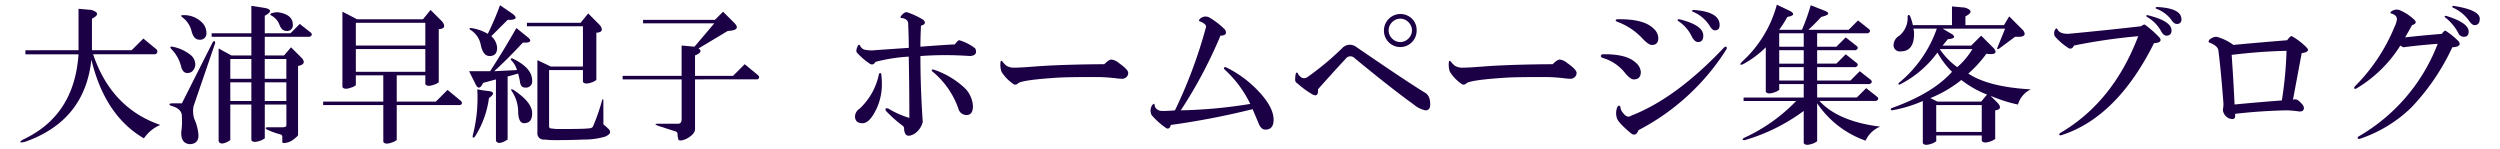
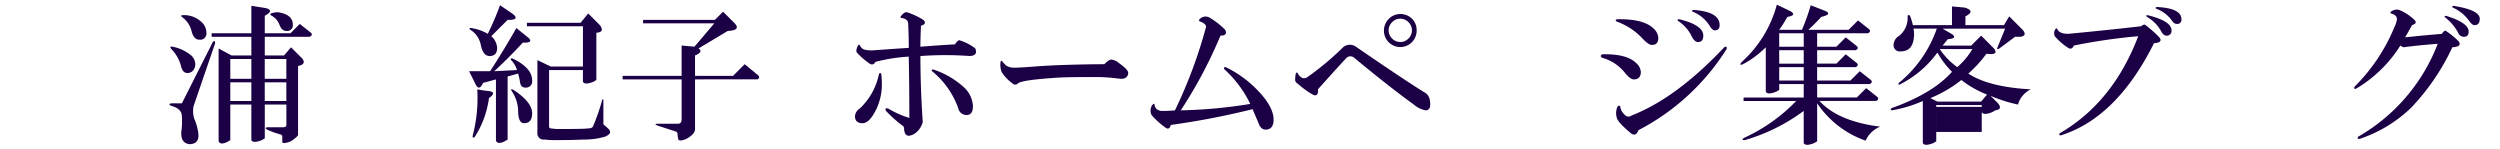
<svg xmlns="http://www.w3.org/2000/svg" id="レイヤー_1" data-name="レイヤー 1" viewBox="0 0 368 22" width="368" height="22">
  <defs>
    <style>.cls-1{fill:#1b0045;}</style>
  </defs>
  <title>blog-title</title>
-   <path class="cls-1" d="M13.45,1.461q1.632.516.086,1.289V7.391H19.38L21.1,5.672l1.976,1.633c.172.343.086.573-.257.687h-9.11q2.664,7.908,9.883,10.4a5.445,5.445,0,0,0-2.406,1.976q-5.758-3.351-7.735-11.6-.945,9.022-9.8,12.117-1.2.258-.258-.344,7.562-3.523,8.164-12.547H3.739v-.6H11.56v-6.1Z" />
  <path class="cls-1" d="M31.325,6.188q.343-.343.344.171l-3.18,9.282a3.948,3.948,0,0,0,.086,1.8,7.286,7.286,0,0,1,.6,2.063q.258,1.632-1.2,1.719-1.376-.087-1.289-1.8a11.419,11.419,0,0,0,.086-2.32q0-1.118-1.633-1.547-.431-.258.086-.344h1.547ZM28.146,8.164a1.81,1.81,0,0,1,.6,1.289,1.406,1.406,0,0,1-.429,1.031,1.051,1.051,0,0,1-.774.258q-.6,0-.859-.859a5.605,5.605,0,0,0-1.461-2.664q-.345-.429.172-.344A6.14,6.14,0,0,1,28.146,8.164Zm1.547-4.9a2.139,2.139,0,0,1,.687,1.547.912.912,0,0,1-1.031,1.031q-.774,0-1.117-1.117a3.616,3.616,0,0,0-1.461-2.235c-.172-.172-.116-.258.172-.258A3.717,3.717,0,0,1,29.693,3.266ZM39.146,1.2q1.288.345-.172,1.117V4.9h3.781L44.13,3.523l1.633,1.29c.228.229.172.429-.172.6H38.974v2.75H41.81l1.031-1.2,1.633,1.633q.687.86-.6,1.117V19.852q0,.171-.687.687a2.4,2.4,0,0,1-1.461.516c-.115,0-.172-.086-.172-.258v-.688c0-.171-.115-.287-.344-.343a11.372,11.372,0,0,1-1.89-.688q-.432-.258,0-.344h2.32q.516,0,.516-.343V15.383h-3.18v4.984l-.43.258q-1.288.516-1.547,0V15.383H33.9v5.242l-.43.258q-1.032.516-1.289-.086V7.133l1.89,1.031H37V5.414H31.154V4.9H37V.859ZM33.9,11.6H37V8.68H33.9Zm0,3.265H37v-2.75H33.9Zm5.07-3.265h3.18V8.68h-3.18Zm0,3.265h3.18v-2.75h-3.18ZM43.1,3.609a.836.836,0,0,1-.945.946q-.689,0-1.032-.946A2.536,2.536,0,0,0,40.005,2.32c-.344-.172-.287-.314.172-.429a2.617,2.617,0,0,1,.773-.086Q43.1,2.149,43.1,3.609Z" />
-   <path class="cls-1" d="M65.1,3.18q.772,1.03-.516,1.117v7.82l-.429.258q-1.29.516-1.547,0V11.086H58.4v3.867h5.758l1.718-1.719,1.977,1.633q.342.345-.086.6H58.4v5.156l-.43.258q-1.289.516-1.547,0V15.469H47.568v-.516h8.851V11.086H52.38v1.461l-.43.258q-1.288.515-1.546,0V1.719l2.148,1.117h9.711L63.38,1.461ZM52.38,6.7H62.607V3.352H52.38Zm0,3.867H62.607V7.219H52.38Z" />
  <path class="cls-1" d="M77.818,5.586q.6.6-.344.687h-.516Q74.9,8.51,72.747,10.484l3.352-.171a3.419,3.419,0,0,0-.86-1.461c-.115-.172-.057-.258.172-.258q2.922,1.376,2.922,3.265A.912.912,0,0,1,77.3,12.891q-.689,0-.773-.946a10.54,10.54,0,0,0-.258-1.117l-1.547.43v9.281l-.43.258q-1.031.516-1.289-.086V11.688l-1.891.515q-.6,1.29-1.117.172l-.945-1.891h3.094q2.063-3.178,3.867-6.359ZM75.5,2.063q.945.772-.343.859h-.43L72.318,5.328a2.481,2.481,0,0,1,.859,1.719q0,1.2-1.117,1.2-.947,0-1.289-1.633a3.333,3.333,0,0,0-1.547-2.234c-.172-.172-.144-.258.086-.258a6.711,6.711,0,0,1,2.492.859,42.386,42.386,0,0,0,1.8-4.211ZM71.974,13.406q1.2.173,0,1.032a13.9,13.9,0,0,1-2.063,5.671c-.229.229-.343.2-.343-.086a21.946,21.946,0,0,0,.687-6.875A16.943,16.943,0,0,0,71.974,13.406Zm6.359,3.266q0,1.461-1.2,1.461-.774,0-.859-1.547a5.479,5.479,0,0,0-.946-3.18c-.171-.286-.086-.343.258-.172Q78.333,15.04,78.333,16.672ZM88.3,3.7q.774,1.032-.516,1.118v6.96l-.429.258q-1.29.516-1.547,0V10.313H80.825v8.25a.3.3,0,0,0,.344.343,6.3,6.3,0,0,0,1.031.086q3.782,0,4.3-.086c.4,0,.658-.086.774-.258A29.645,29.645,0,0,0,88.646,14.7c.056-.114.114-.114.172,0v3.61a8.553,8.553,0,0,1,.687.6q.774.687-.43,1.2a10.655,10.655,0,0,1-3.179.43q-1.721.085-4.211.086a14.071,14.071,0,0,1-1.547-.086.911.911,0,0,1-1.031-1.031V8.852l1.976.945H85.81V3.867H77.56V3.352h7.906l1.117-1.375Z" />
  <path class="cls-1" d="M108.068,3.352q1.116,1.118-.946,1.2l-4.3,2.578q.774.516-.515,1.031v3.008H107.9l1.718-1.719,1.977,1.633q.343.343-.086.6H102.31v7.3q0,.774-1.289,1.461-1.2.516-1.2-.086a2.484,2.484,0,0,1-.086-.6.407.407,0,0,0-.344-.43l-2.406-.773q-.947-.343-.086-.344h2.922q.515,0,.515-.688V11.688H91.654v-.516h8.679V6.7l1.891.172,2.922-3.437H94.661V2.922h10.571l1.2-1.2Z" />
  <path class="cls-1" d="M129.724,10.914a12.959,12.959,0,0,1,.086,1.375,8.521,8.521,0,0,1-.774,3.7q-1.031,2.15-2.062,2.149-1.118,0-1.117-1.031a1.428,1.428,0,0,1,.687-1.118,9.584,9.584,0,0,0,2.836-5.07Q129.551,10.572,129.724,10.914Zm6.187-7.992q.6.6-.343.859-.087,1.891-.086,3.094,3.351-.258,5.07-.344c.344-.458.572-.658.687-.6a7,7,0,0,1,2.321,1.2q.429,1.031-.774,1.117a50.459,50.459,0,0,0-7.3,0q0,4.727.343,9.711a2.988,2.988,0,0,1-1.2,1.719q-1.031.6-1.375,0a1.706,1.706,0,0,1-.172-.774.505.505,0,0,0-.257-.429,18.483,18.483,0,0,1-2.407-2.149q-.258-.516.344-.344a13.482,13.482,0,0,0,3.094,1.375q0-4.554-.086-9.023a25.173,25.173,0,0,0-4.9.773q-.344.6-.859.258a10.034,10.034,0,0,1-1.8-1.547q-.343-.258.086-1.117c.115-.172.229-.142.344.086a1.017,1.017,0,0,0,.6.516,4.69,4.69,0,0,0,1.547.086q2.4-.173,4.984-.344,0-1.546-.086-3.524,0-.687-.859-.859c-.288,0-.344-.114-.172-.344q.515-.6.859-.515A11.065,11.065,0,0,1,135.911,2.922Zm5.93,9.883a4.034,4.034,0,0,1,1.375,2.836q0,1.289-.945,1.289a1.23,1.23,0,0,1-1.2-.946,12.305,12.305,0,0,0-3.868-5.5c-.115-.171-.057-.257.172-.257A12.422,12.422,0,0,1,141.841,12.805Z" />
  <path class="cls-1" d="M162.552,9.453q.687-.687,1.031-.687a2.087,2.087,0,0,1,1.117.515,7.691,7.691,0,0,1,.774.6q.6.516.6.859a.827.827,0,0,1-.257.6.931.931,0,0,1-.688.258,9.226,9.226,0,0,1-.945-.086,25.049,25.049,0,0,0-3.094-.172q-3.954,0-5.328.086-5.414.344-5.93.859a.518.518,0,0,1-.773,0,5.86,5.86,0,0,1-1.633-1.719,3.037,3.037,0,0,1-.172-1.117q0-.772.344-.344a2.9,2.9,0,0,0,.6.6,2.152,2.152,0,0,0,1.118.258q.772,0,3.007-.172,2.148-.171,5.243-.258Q160.4,9.453,162.552,9.453Z" />
  <path class="cls-1" d="M178.021,2.578a11.143,11.143,0,0,1,2.32,1.805q.429.86-.687.859a67.028,67.028,0,0,1-5.844,11,71.53,71.53,0,0,0,10.226-.945,16.539,16.539,0,0,0-3.781-5.07q-.258-.344.172-.344a16.345,16.345,0,0,1,4.469,3.18q2.577,2.577,2.578,4.554,0,1.462-1.2,1.461-.6,0-.946-.773-.43-1.032-.945-2.235a115.232,115.232,0,0,1-12.031,2.321q-.258.858-.86.343a10.968,10.968,0,0,1-1.976-1.8,1.486,1.486,0,0,1,.086-1.461c.228-.229.344-.258.344-.086a.971.971,0,0,0,.343.687,1.256,1.256,0,0,0,.774.258q.945,0,1.89-.086a70.065,70.065,0,0,0,4.555-12.2q.171-.429-.773-.859-.431-.086-.086-.43A1.179,1.179,0,0,1,178.021,2.578Z" />
  <path class="cls-1" d="M199.591,6.875q7.132,4.9,10.055,6.7a1.48,1.48,0,0,1,.773.945,2.74,2.74,0,0,1,.086,1.118.626.626,0,0,1-.687.6,3.8,3.8,0,0,1-1.719-.859q-3.352-2.406-8.766-6.875a.834.834,0,0,0-1.117,0q-2.15,2.321-4.211,4.64.086,1.2-.773.774A12.476,12.476,0,0,1,191,12.289a.612.612,0,0,1-.343-.687,3.218,3.218,0,0,1,.085-.774c.115-.228.229-.2.344.086q.429.6.86.6a.922.922,0,0,0,.515-.172A41.261,41.261,0,0,0,197.7,6.961,1.533,1.533,0,0,1,199.591,6.875Zm8.25-4.125a2.334,2.334,0,0,1,.688,1.719,2.407,2.407,0,1,1-4.813,0,2.431,2.431,0,0,1,4.125-1.719Zm-2.922.516a1.663,1.663,0,0,0,0,2.406,1.66,1.66,0,0,0,2.406,0,1.66,1.66,0,0,0,0-2.406,1.66,1.66,0,0,0-2.406,0Z" />
-   <path class="cls-1" d="M228.552,9.453q.687-.687,1.031-.687a2.087,2.087,0,0,1,1.117.515,7.691,7.691,0,0,1,.774.6q.6.516.6.859a.827.827,0,0,1-.257.6.931.931,0,0,1-.688.258,9.226,9.226,0,0,1-.945-.086,25.049,25.049,0,0,0-3.094-.172q-3.954,0-5.328.086-5.414.344-5.93.859a.518.518,0,0,1-.773,0,5.86,5.86,0,0,1-1.633-1.719,3.037,3.037,0,0,1-.172-1.117q0-.772.344-.344a2.9,2.9,0,0,0,.6.6,2.152,2.152,0,0,0,1.118.258q.772,0,3.007-.172,2.148-.171,5.243-.258Q226.4,9.453,228.552,9.453Z" />
  <path class="cls-1" d="M235.857,7.992q3.609-.084,4.984,1.289a1.929,1.929,0,0,1,.688,1.289q0,1.117-1.032,1.118-.515,0-1.289-.946a6.463,6.463,0,0,0-3.351-2.234Q235.426,8.25,235.857,7.992Zm7.3-1.375q-.514,0-1.461-1.031a9.621,9.621,0,0,0-3.695-2.406c-.229-.115-.229-.229,0-.344q3.952-.086,5.414,1.375a1.985,1.985,0,0,1,.688,1.375Q244.107,6.616,243.161,6.617Zm11,.6a33.623,33.623,0,0,1-12.976,11.945q-.345.945-1.031.516-1.978-1.632-2.149-2.321a2.331,2.331,0,0,1,.086-1.632c.172-.229.314-.229.43,0a1.608,1.608,0,0,0,.429.945q.6.774,1.2.344,6.617-2.578,13.664-10.055Q254.247,6.7,254.161,7.219ZM249.95,6.188q-.514,0-.945-.86a5.484,5.484,0,0,0-1.976-2.234c-.172-.172-.116-.258.171-.258q3.524.86,3.524,2.406Q250.724,6.189,249.95,6.188Zm1.805-2.235a5.341,5.341,0,0,0-2.578-2.234c-.172-.115-.144-.2.086-.258q3.867.258,3.867,2.234,0,.774-.687.774Q252.1,4.469,251.755,3.953Z" />
  <path class="cls-1" d="M263.529,1.633q1.031.6-.43.859a18.926,18.926,0,0,1-1.2,1.891h3.351a30.027,30.027,0,0,0,1.289-3.61l1.977.774q1.374.516-.43.945-.947,1.032-1.89,1.891h5.929L273.5,3.008,275.13,4.3q.343.343-.172.6h-7.476V6.875h2.836L271.693,5.5l1.632,1.289q.344.345-.171.6h-5.672V9.367h2.836l1.375-1.375,1.632,1.289q.344.345-.171.6h-5.672v1.976h4.9l1.375-1.375,1.633,1.289c.228.23.172.43-.172.6h-7.734v1.977h5.843l1.375-1.375,1.633,1.289q.344.343-.172.6h-8.336q2.75,3.009,8.938,3.781a3.962,3.962,0,0,0-2.149,2.063,14.332,14.332,0,0,1-7.132-5.5V20.8l-.43.258q-1.289.514-1.547,0V16.328a27.361,27.361,0,0,1-8.68,4.3q-.6,0-.086-.344a24.892,24.892,0,0,0,7.649-5.414h-7.734v-.515h8.851V12.375H261.9v.859l-.43.258q-1.288.516-1.547,0V6.961a14.564,14.564,0,0,1-3.351,2.492q-.689.258-.172-.344A17.408,17.408,0,0,0,261.552.688ZM261.9,6.875h3.609V4.9H261.9Zm0,2.492h3.609V7.391H261.9Zm0,2.492h3.609V9.883H261.9Z" />
-   <path class="cls-1" d="M289.224,1.117q1.632.516.086,1.289V3.7h5.672l.773-1.289,2.063,2.063q.6.859-.516.945h-.688l-2.32,1.719q-.43.258-.258-.172l1.118-2.75h-9.2l1.461.859q.687.6-.687.688l-.774.945h4.211l1.461-1.461,1.891,1.891q.772,1.031-1.117.773a18.057,18.057,0,0,1-2.665,2.922q3.008,1.977,9.2,2.32a3.572,3.572,0,0,0-1.891,2.235,21.019,21.019,0,0,1-4.039-1.289l1.031,1.031q.859.947-.343,1.117v4.211l-.43.258q-1.288.516-1.547,0v-.773h-6.7V20.8l-.43.258q-1.289.514-1.547,0V14.867a19.354,19.354,0,0,1-4.554,1.375c-.23-.114-.23-.228,0-.344q6.013-2.146,8.851-5.328a12.722,12.722,0,0,1-2.148-2.836,15.408,15.408,0,0,1-5.586,4.727q-.258,0-.086-.258A17.969,17.969,0,0,0,285.1,4.211h-3.438a3.207,3.207,0,0,1,.086.773q0,2.579-1.976,2.579a.912.912,0,0,1-1.032-1.032,1.648,1.648,0,0,1,.86-1.289,3.385,3.385,0,0,0,1.2-2.836c.057-.228.172-.258.344-.086a7.851,7.851,0,0,1,.429,1.375h5.758V.945Zm-5.07,13.321,1.031.515h6.445l.859-1.031a15.066,15.066,0,0,1-3.781-2.149A18.057,18.057,0,0,1,284.154,14.438Zm.859,4.984h6.7V15.469h-6.7Zm3.094-9.539a10.858,10.858,0,0,0,2.234-2.664h-4.812A10.374,10.374,0,0,0,288.107,9.883Z" />
+   <path class="cls-1" d="M289.224,1.117q1.632.516.086,1.289V3.7h5.672l.773-1.289,2.063,2.063q.6.859-.516.945h-.688l-2.32,1.719q-.43.258-.258-.172l1.118-2.75h-9.2l1.461.859q.687.6-.687.688l-.774.945h4.211l1.461-1.461,1.891,1.891q.772,1.031-1.117.773a18.057,18.057,0,0,1-2.665,2.922q3.008,1.977,9.2,2.32a3.572,3.572,0,0,0-1.891,2.235,21.019,21.019,0,0,1-4.039-1.289l1.031,1.031q.859.947-.343,1.117l-.43.258q-1.288.516-1.547,0v-.773h-6.7V20.8l-.43.258q-1.289.514-1.547,0V14.867a19.354,19.354,0,0,1-4.554,1.375c-.23-.114-.23-.228,0-.344q6.013-2.146,8.851-5.328a12.722,12.722,0,0,1-2.148-2.836,15.408,15.408,0,0,1-5.586,4.727q-.258,0-.086-.258A17.969,17.969,0,0,0,285.1,4.211h-3.438a3.207,3.207,0,0,1,.086.773q0,2.579-1.976,2.579a.912.912,0,0,1-1.032-1.032,1.648,1.648,0,0,1,.86-1.289,3.385,3.385,0,0,0,1.2-2.836c.057-.228.172-.258.344-.086a7.851,7.851,0,0,1,.429,1.375h5.758V.945Zm-5.07,13.321,1.031.515h6.445l.859-1.031a15.066,15.066,0,0,1-3.781-2.149A18.057,18.057,0,0,1,284.154,14.438Zm.859,4.984h6.7V15.469h-6.7Zm3.094-9.539a10.858,10.858,0,0,0,2.234-2.664h-4.812A10.374,10.374,0,0,0,288.107,9.883Z" />
  <path class="cls-1" d="M317.927,5.586q.429.688-.859.773-5.5,11-13.75,13.579c-.23-.058-.258-.172-.086-.344q7.819-4.554,11.515-14.266A84.754,84.754,0,0,0,305.294,6.7q-.343.688-.859.344a8.948,8.948,0,0,1-1.977-1.719,1.1,1.1,0,0,1,0-.859q.258-.516.43-.086.342.6,1.547.6,5.5-.514,10.742-1.117a1.034,1.034,0,0,1,.516-.258A15.327,15.327,0,0,1,317.927,5.586Zm.945-.344c-.229,0-.459-.172-.687-.515a5.373,5.373,0,0,0-2.149-2.235q-.258-.258.086-.258,3.523.861,3.524,2.235A.684.684,0,0,1,318.872,5.242Zm1.547-1.719c-.287,0-.573-.228-.859-.687a4.863,4.863,0,0,0-2.149-1.547q-.258-.171.086-.258,3.61.173,3.61,1.805A.608.608,0,0,1,320.419,3.523Z" />
-   <path class="cls-1" d="M339.583,7.047q.516.6-.773.773-.947,5.072-1.289,6.875a.712.712,0,0,1,.773.086,3.949,3.949,0,0,1,.688.688c.172.287.2.515.086.687-.058.172-.258.258-.6.258a14.337,14.337,0,0,0-1.891-.172q-3.952.087-7.562.516V17.1q0,.6-.859.343a1.5,1.5,0,0,1-.946-1.289,5.427,5.427,0,0,0,.086-.859q-.43-5.586-.773-7.992-.174-.6-1.289-1.032c-.172-.056-.172-.2,0-.429a1.615,1.615,0,0,1,1.031-.43,7.353,7.353,0,0,1,2.492,1.2q3.609-.342,7.906-.687.516-.687.688-.6A9.474,9.474,0,0,1,339.583,7.047ZM328.5,8.078q.258,3.609.43,7.305,3.524-.343,6.961-.6a57,57,0,0,0,.687-7.3Q332.708,7.563,328.5,8.078Z" />
  <path class="cls-1" d="M355.4,2.922q.514.516-.344.773-.516.946-1.031,1.805,2.32-.258,5.414-.516c.286-.4.486-.544.6-.429A11.277,11.277,0,0,1,361.927,6.1q.516.772-.945.859a33.12,33.12,0,0,1-6.016,8.852,20.027,20.027,0,0,1-7.648,4.64c-.288,0-.344-.115-.172-.344A26.806,26.806,0,0,0,358.833,6.445q-3.18.258-5.07.516a4.054,4.054,0,0,1-.43-.258,19.244,19.244,0,0,1-6.531,6.36q-.431.085-.172-.344a26.7,26.7,0,0,0,5.844-8.766,3.659,3.659,0,0,0,.344-1.031q.084-.687-.86-.945-.173-.086,0-.258a1.36,1.36,0,0,1,1.2-.258A7.237,7.237,0,0,1,355.4,2.922Zm7.3,2.492a.882.882,0,0,1-.859-.6,7.265,7.265,0,0,0-1.891-2.235c-.171-.114-.143-.2.086-.258q3.353,1.032,3.352,2.321Q363.388,5.413,362.7,5.414ZM364.247,3.7q-.344,0-.773-.6a5.855,5.855,0,0,0-2.406-1.977c-.172-.114-.144-.2.086-.258q3.867.6,3.867,1.891C365.021,3.381,364.763,3.7,364.247,3.7Z" />
</svg>